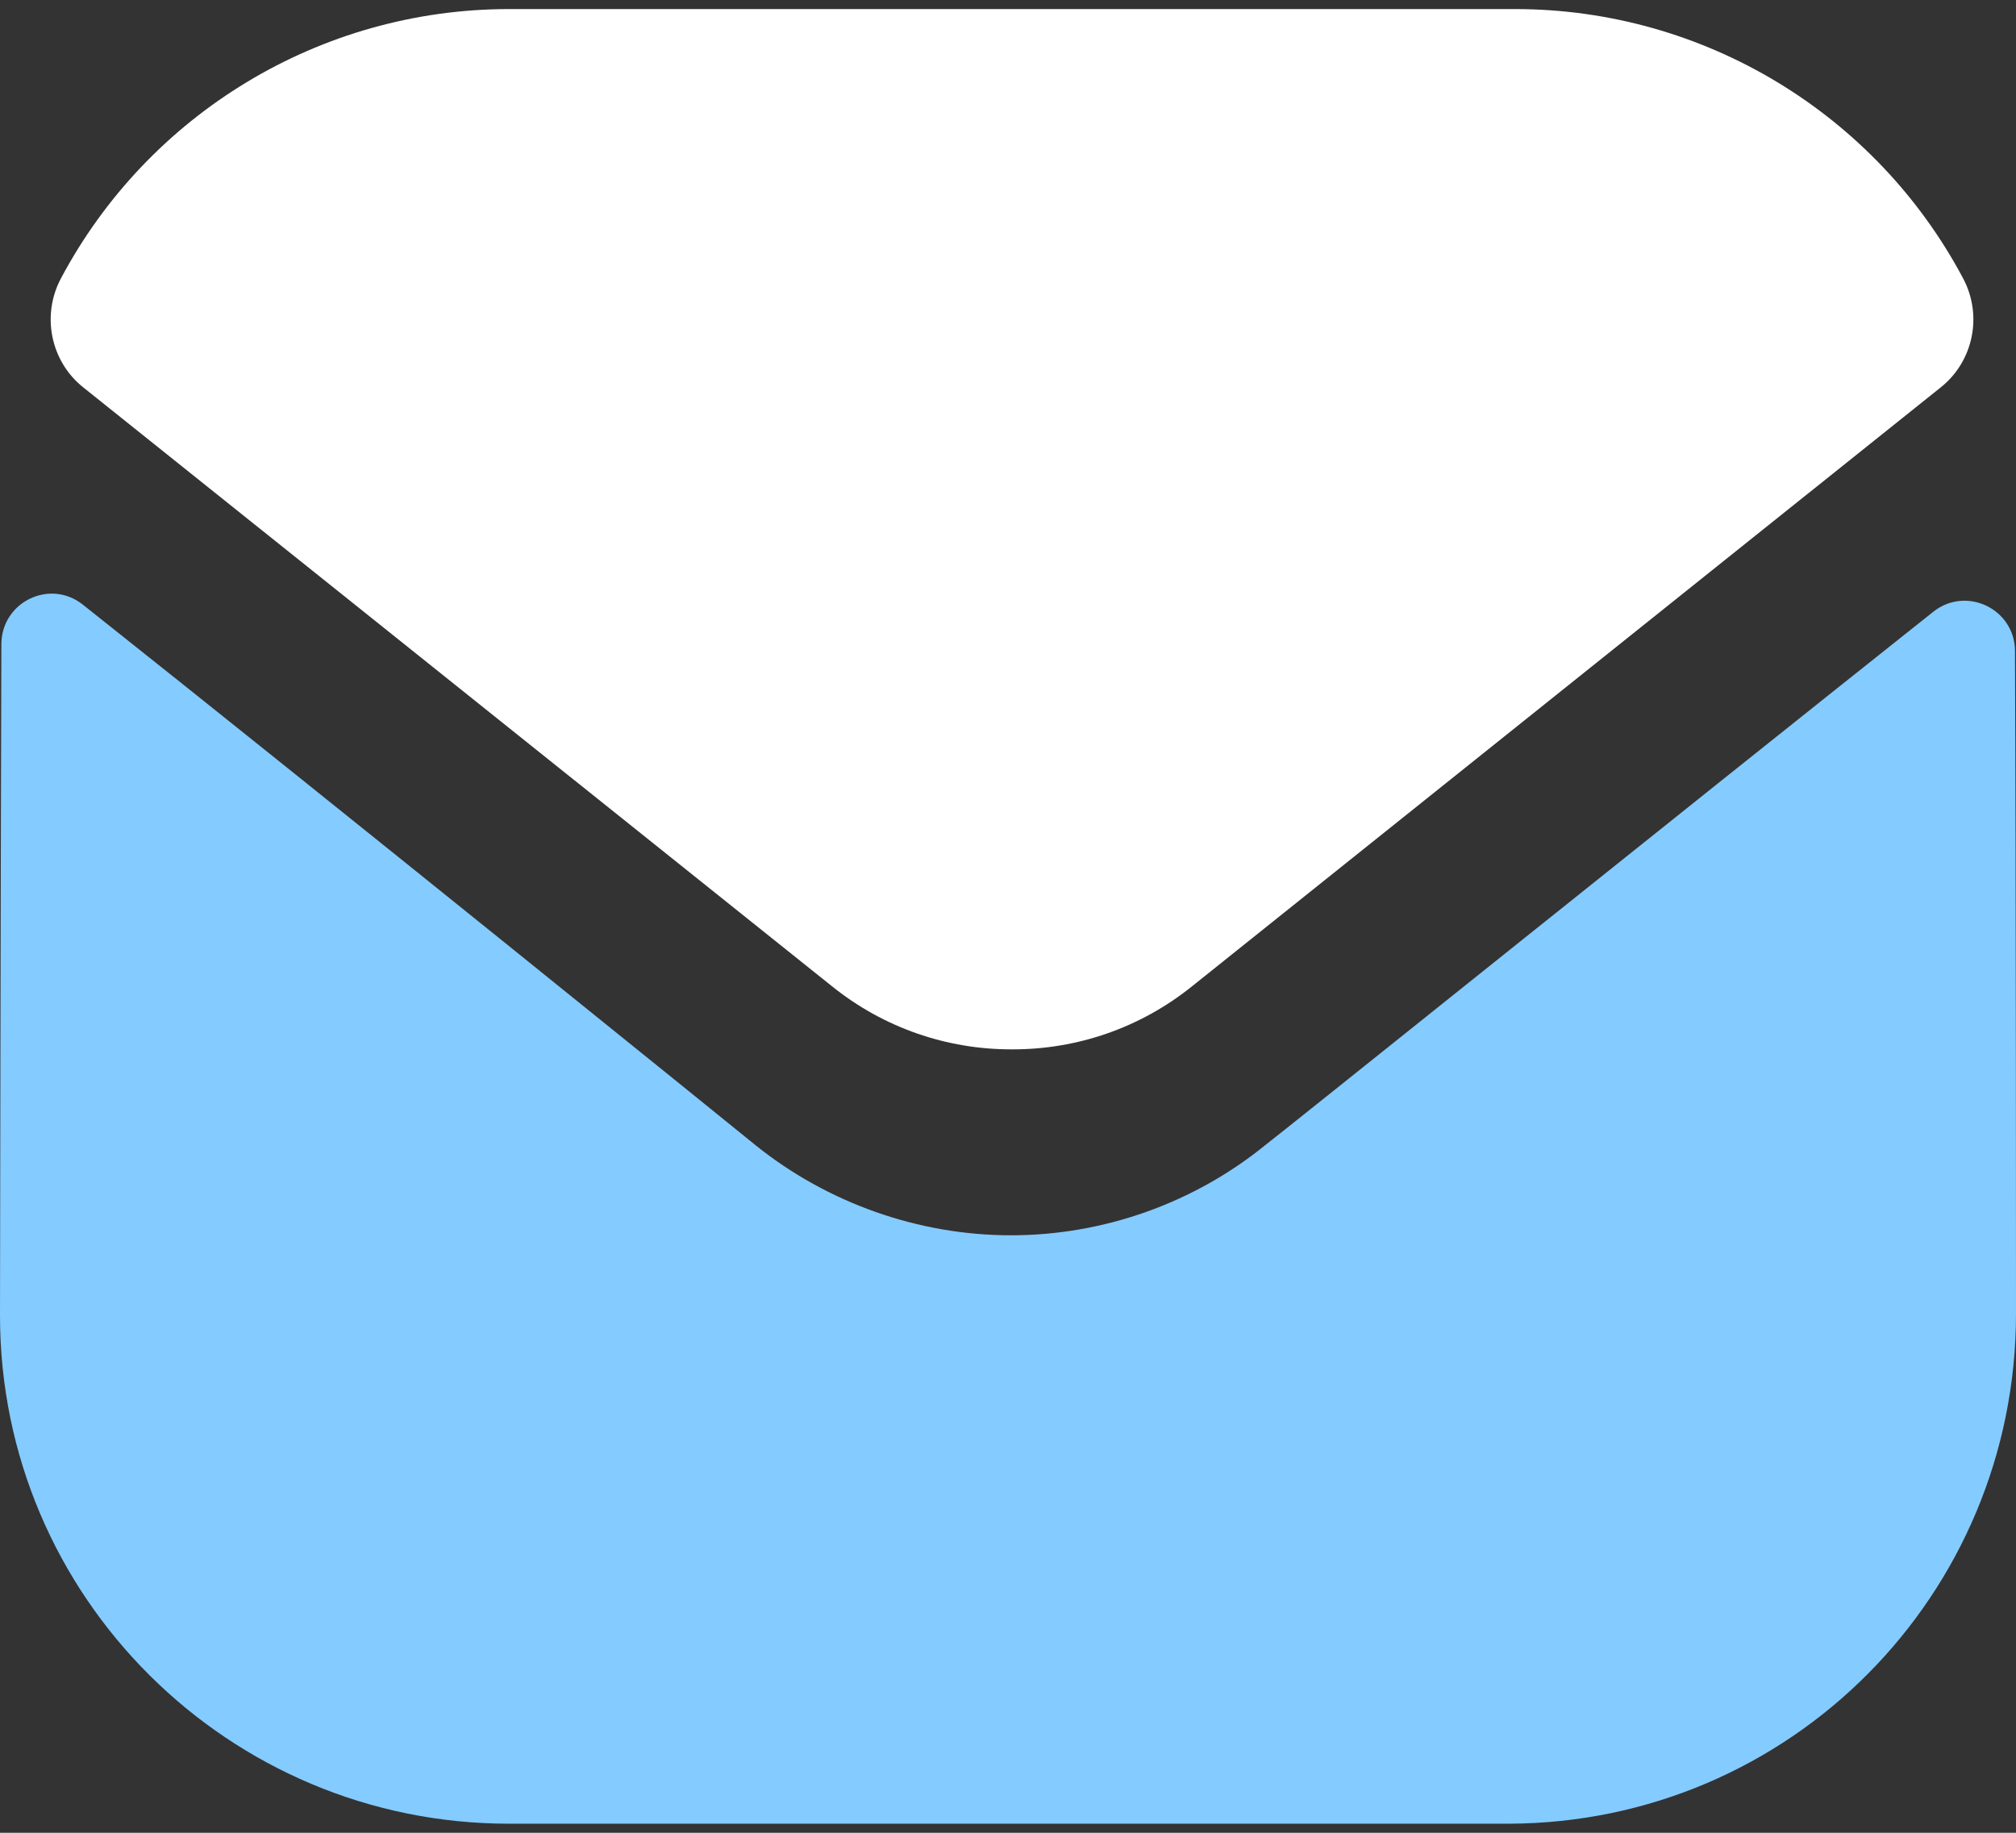
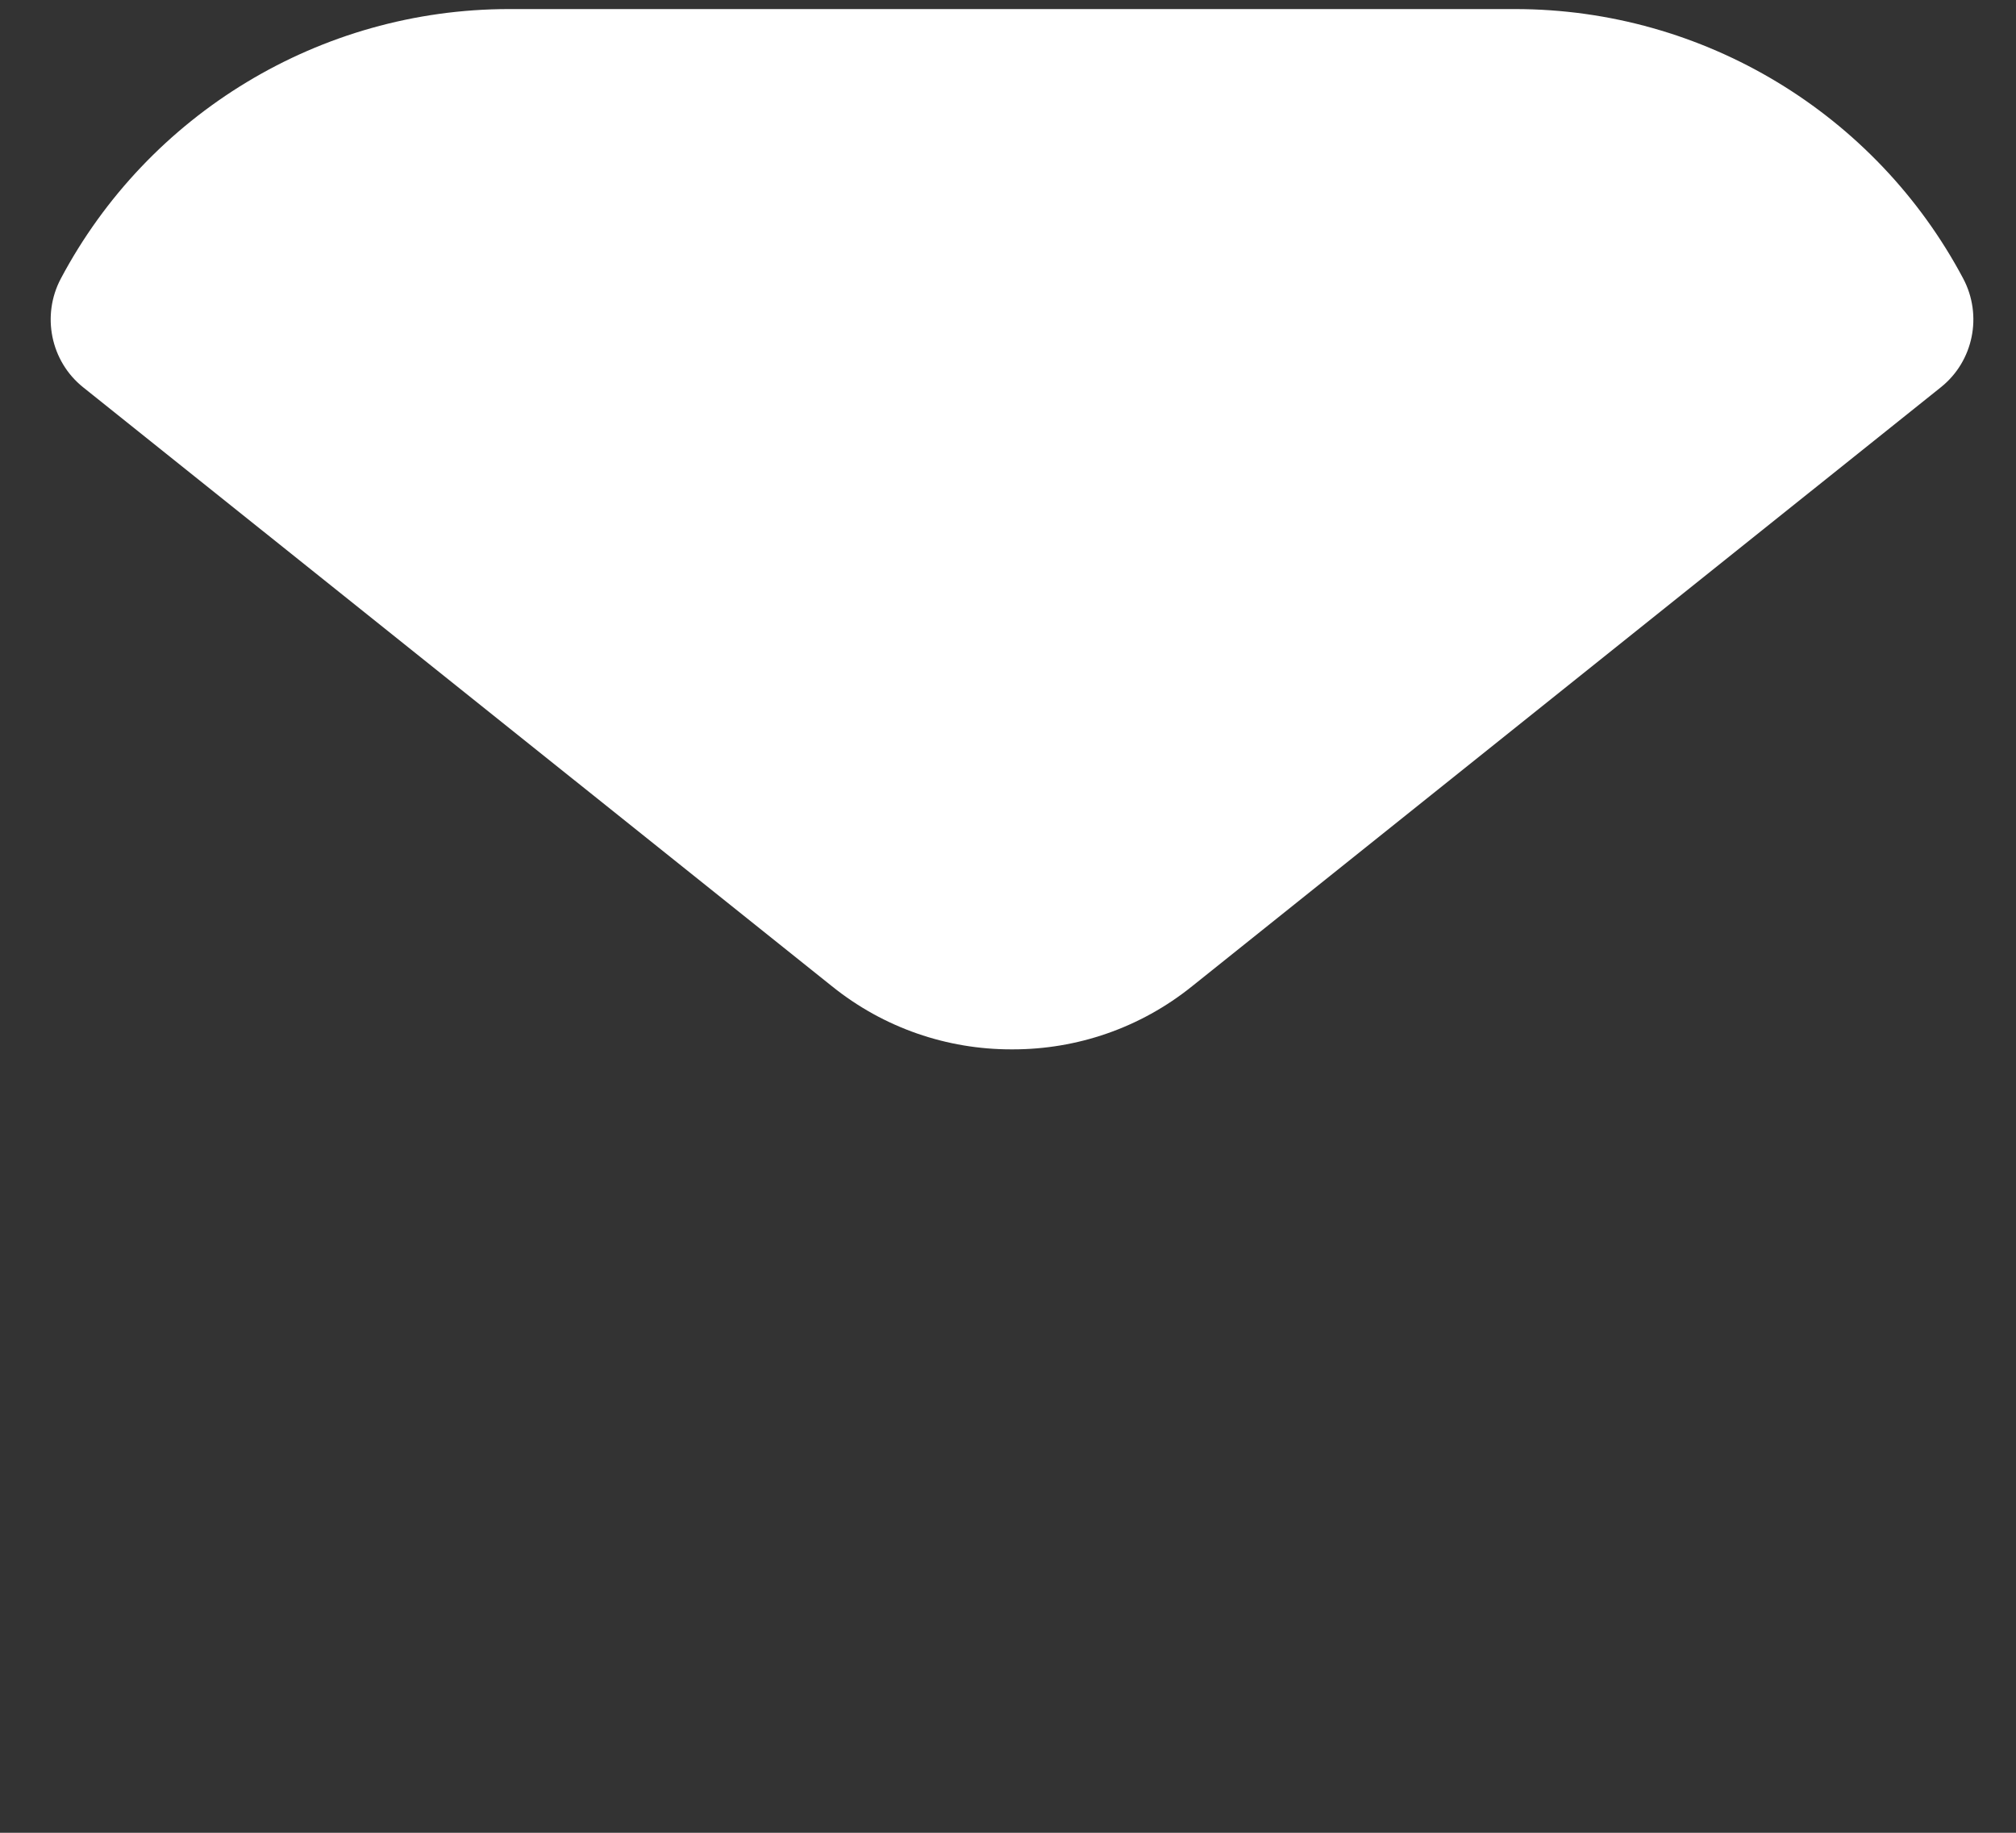
<svg xmlns="http://www.w3.org/2000/svg" width="22" height="20" viewBox="0 0 22 20" fill="none">
  <rect x="0" y="0" width="22" height="20" fill="#333333" stroke="none" />
-   <path d="M22 14.335C22 17.404 19.536 19.89 16.467 19.901H16.456H5.555C2.497 19.901 0 17.426 0 14.357V14.346C0 14.346 0.007 9.477 0.015 7.029C0.017 6.569 0.544 6.312 0.904 6.598C3.518 8.671 8.192 12.452 8.25 12.501C9.031 13.127 10.021 13.48 11.033 13.48C12.045 13.48 13.035 13.127 13.816 12.489C13.874 12.451 18.444 8.783 21.097 6.676C21.458 6.389 21.988 6.646 21.989 7.105C22 9.535 22 14.335 22 14.335Z" fill="#84CBFF" />
  <path d="M21.424 3.04C20.471 1.245 18.596 0.099 16.533 0.099H5.555C3.491 0.099 1.617 1.245 0.664 3.04C0.451 3.442 0.552 3.942 0.907 4.226L9.075 10.759C9.647 11.221 10.34 11.451 11.033 11.451C11.037 11.451 11.041 11.451 11.044 11.451C11.047 11.451 11.052 11.451 11.055 11.451C11.748 11.451 12.441 11.221 13.013 10.759L21.18 4.226C21.536 3.942 21.637 3.442 21.424 3.04Z" fill="white" />
</svg>